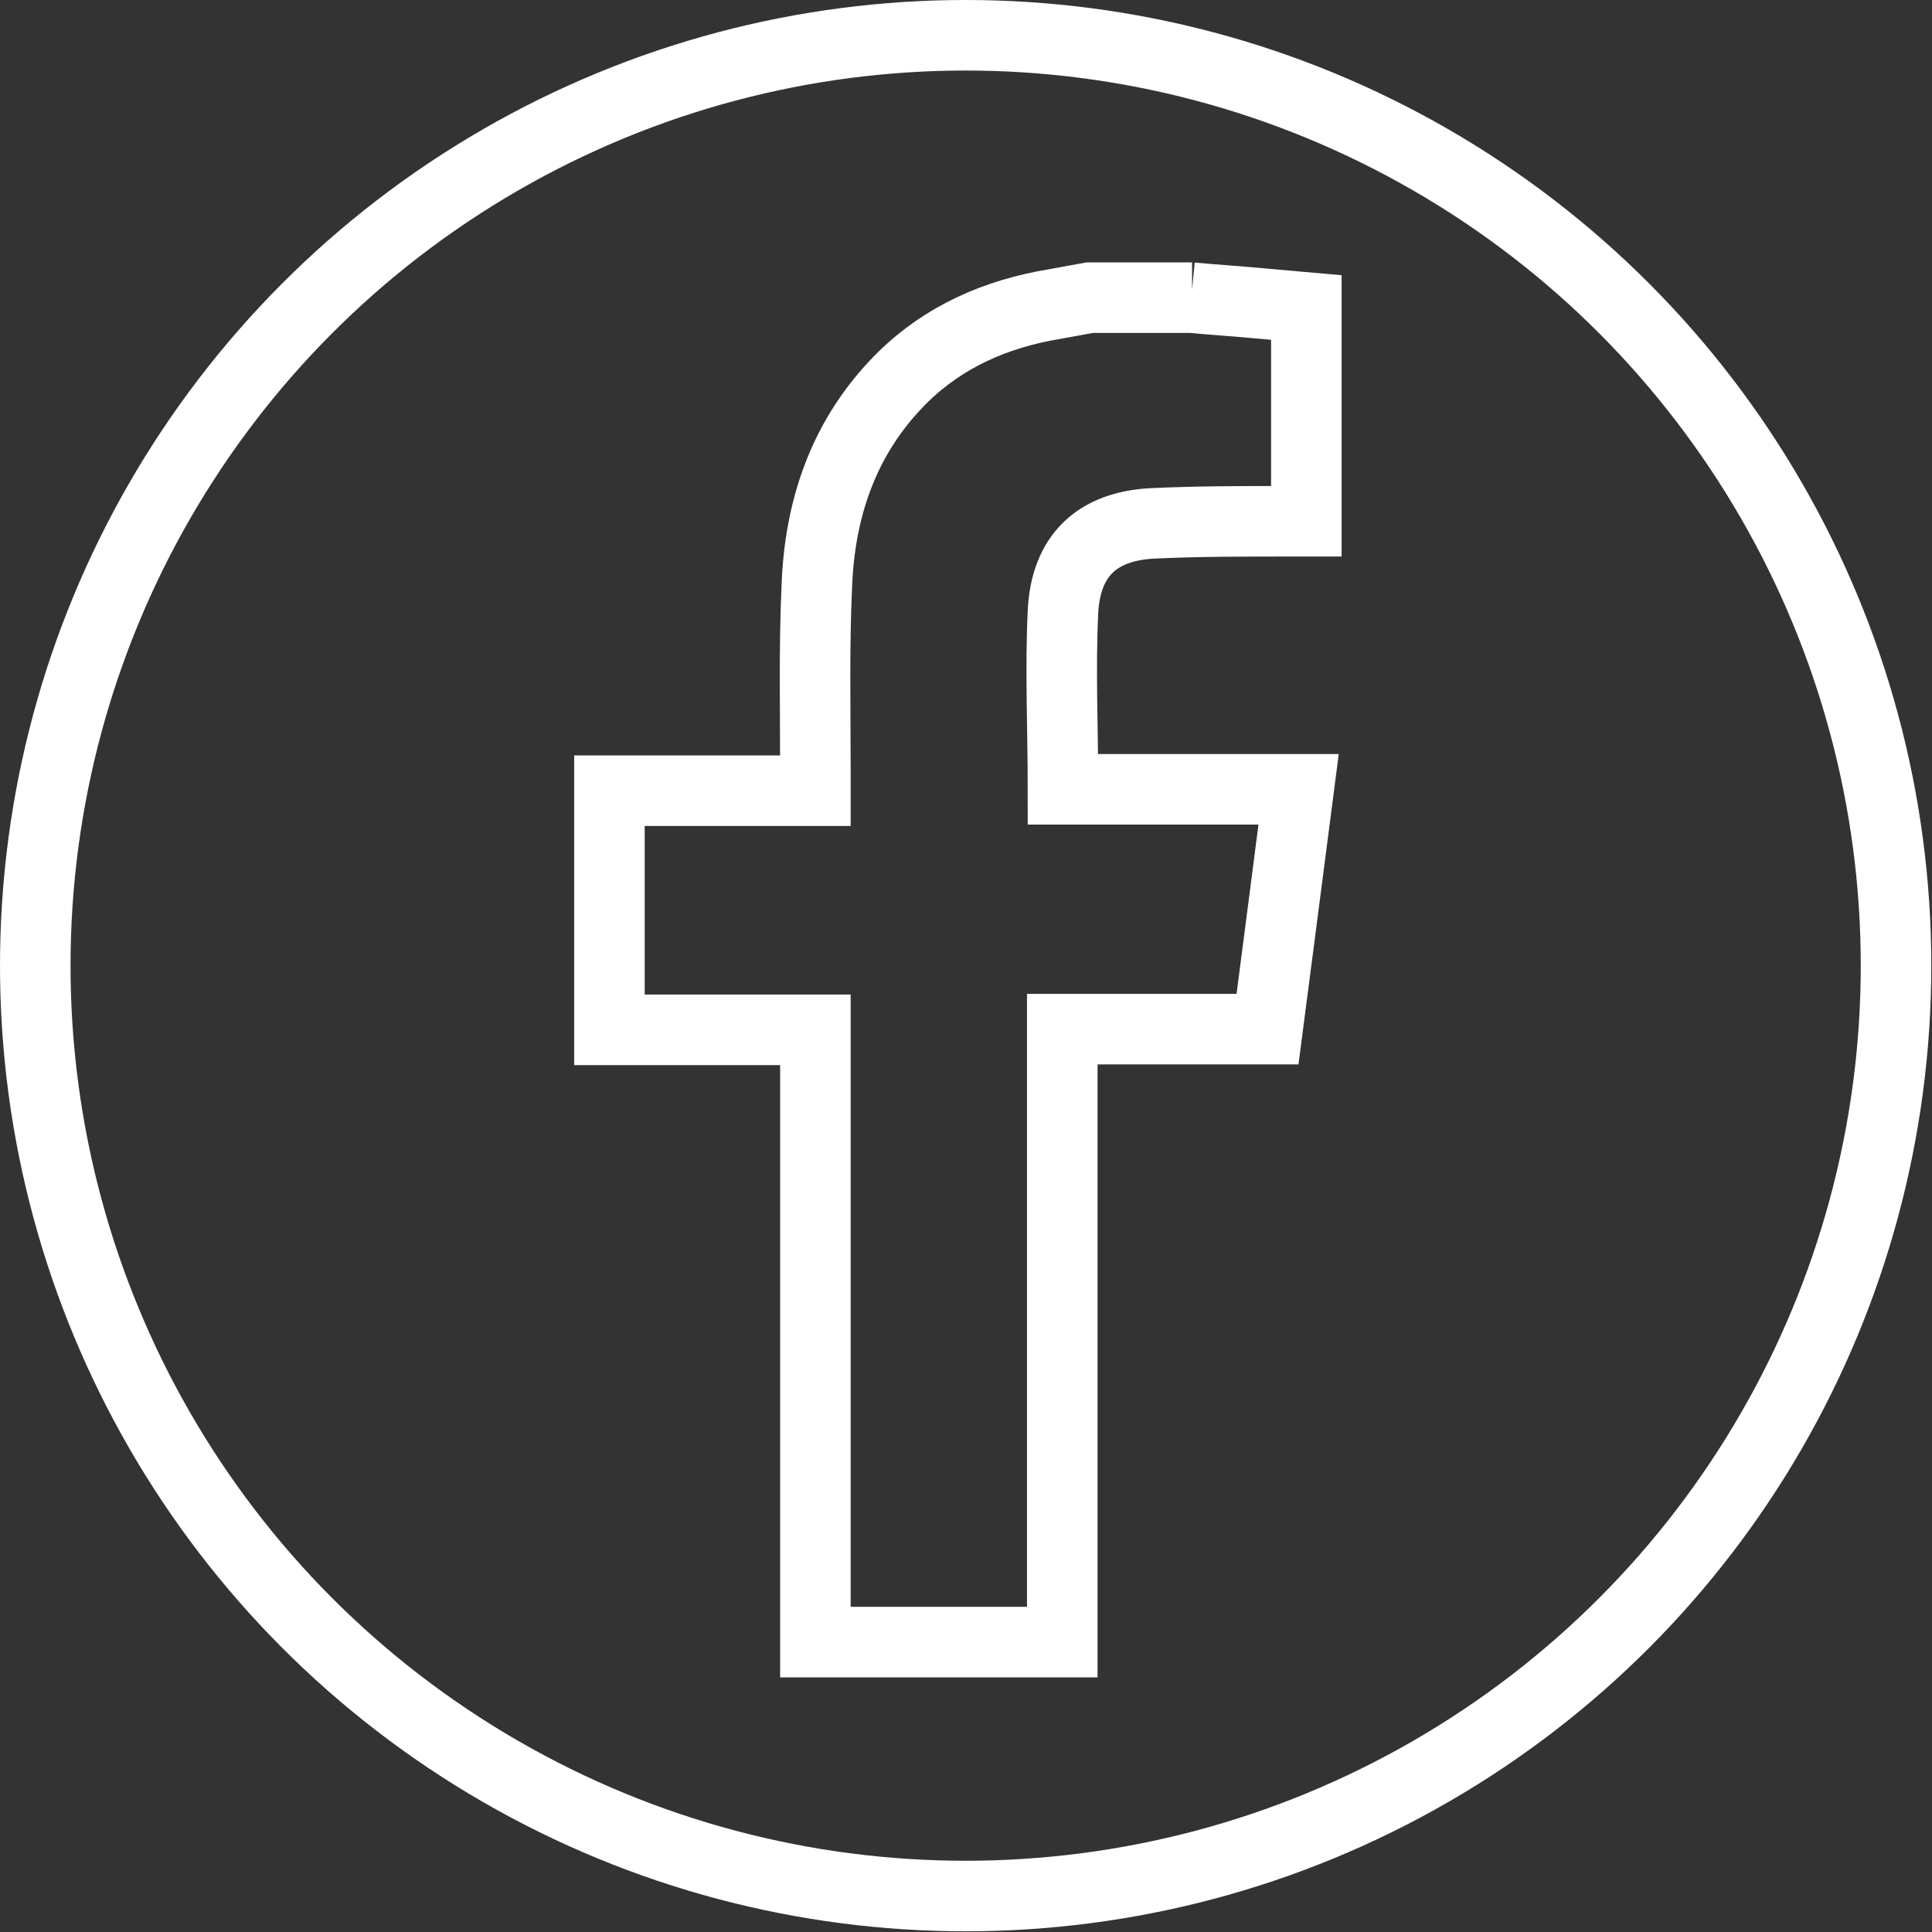
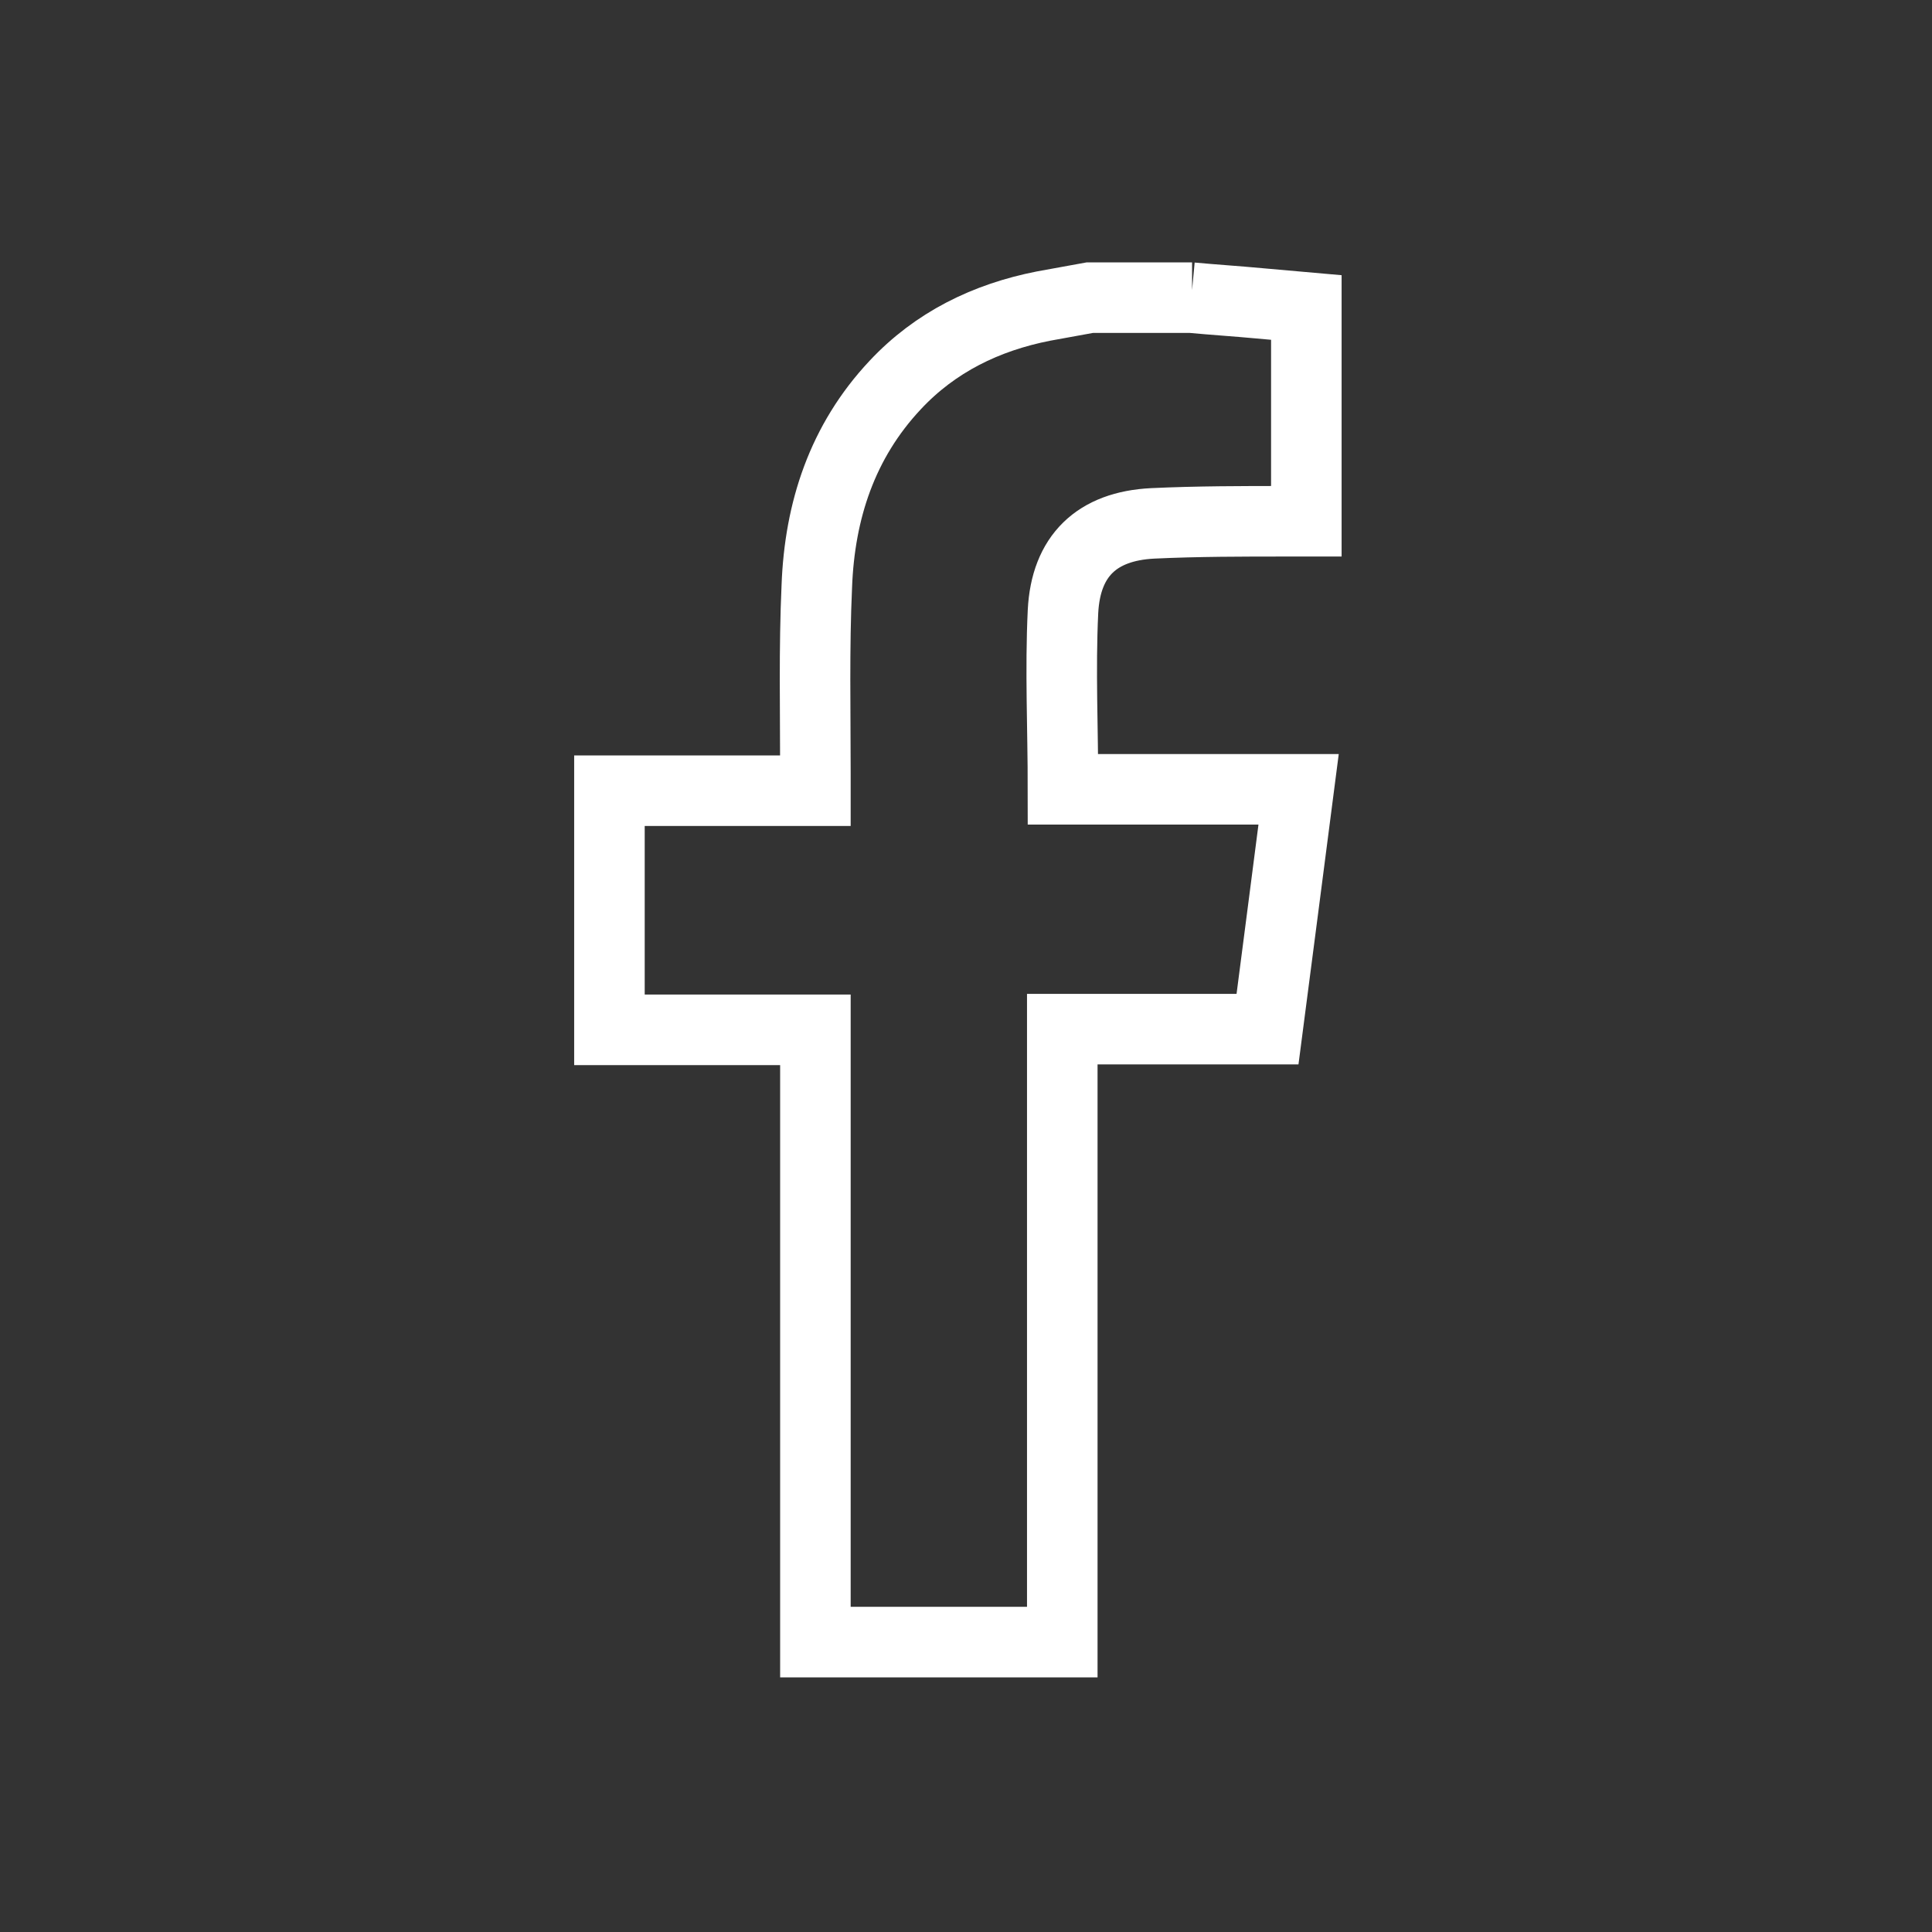
<svg xmlns="http://www.w3.org/2000/svg" id="Layer_2" viewBox="0 0 27.39 27.39">
  <rect x="0" y="0" width="27.39" height="27.39" fill="#333333" stroke="none" />
  <defs>
    <style>.cls-1{fill:none;stroke:#fff;stroke-miterlimit:10;}</style>
  </defs>
  <g id="_圖層_2">
-     <circle class="cls-1" cx="13.69" cy="13.69" r="13.19" />
    <g id="Z2Ejxe">
      <path class="cls-1" d="M16.89,4.22c.32,.03,.64,.05,.96,.08,.22,.02,.44,.04,.67,.06v3.03c-.09,0-.18,0-.26,0-.64,0-1.28,0-1.92,.03-.79,.04-1.23,.46-1.27,1.25-.04,.83,0,1.66,0,2.52h3.34c-.15,1.15-.29,2.26-.44,3.4h-2.91v8.69h-3.5V14.6h-2.92v-3.39h2.92c0-.1,0-.17,0-.24,0-.89-.02-1.78,.02-2.66,.04-1.07,.36-2.05,1.11-2.85,.57-.61,1.29-.96,2.1-1.12,.22-.04,.44-.08,.66-.12,.48,0,.97,0,1.45,0Z" />
    </g>
  </g>
</svg>